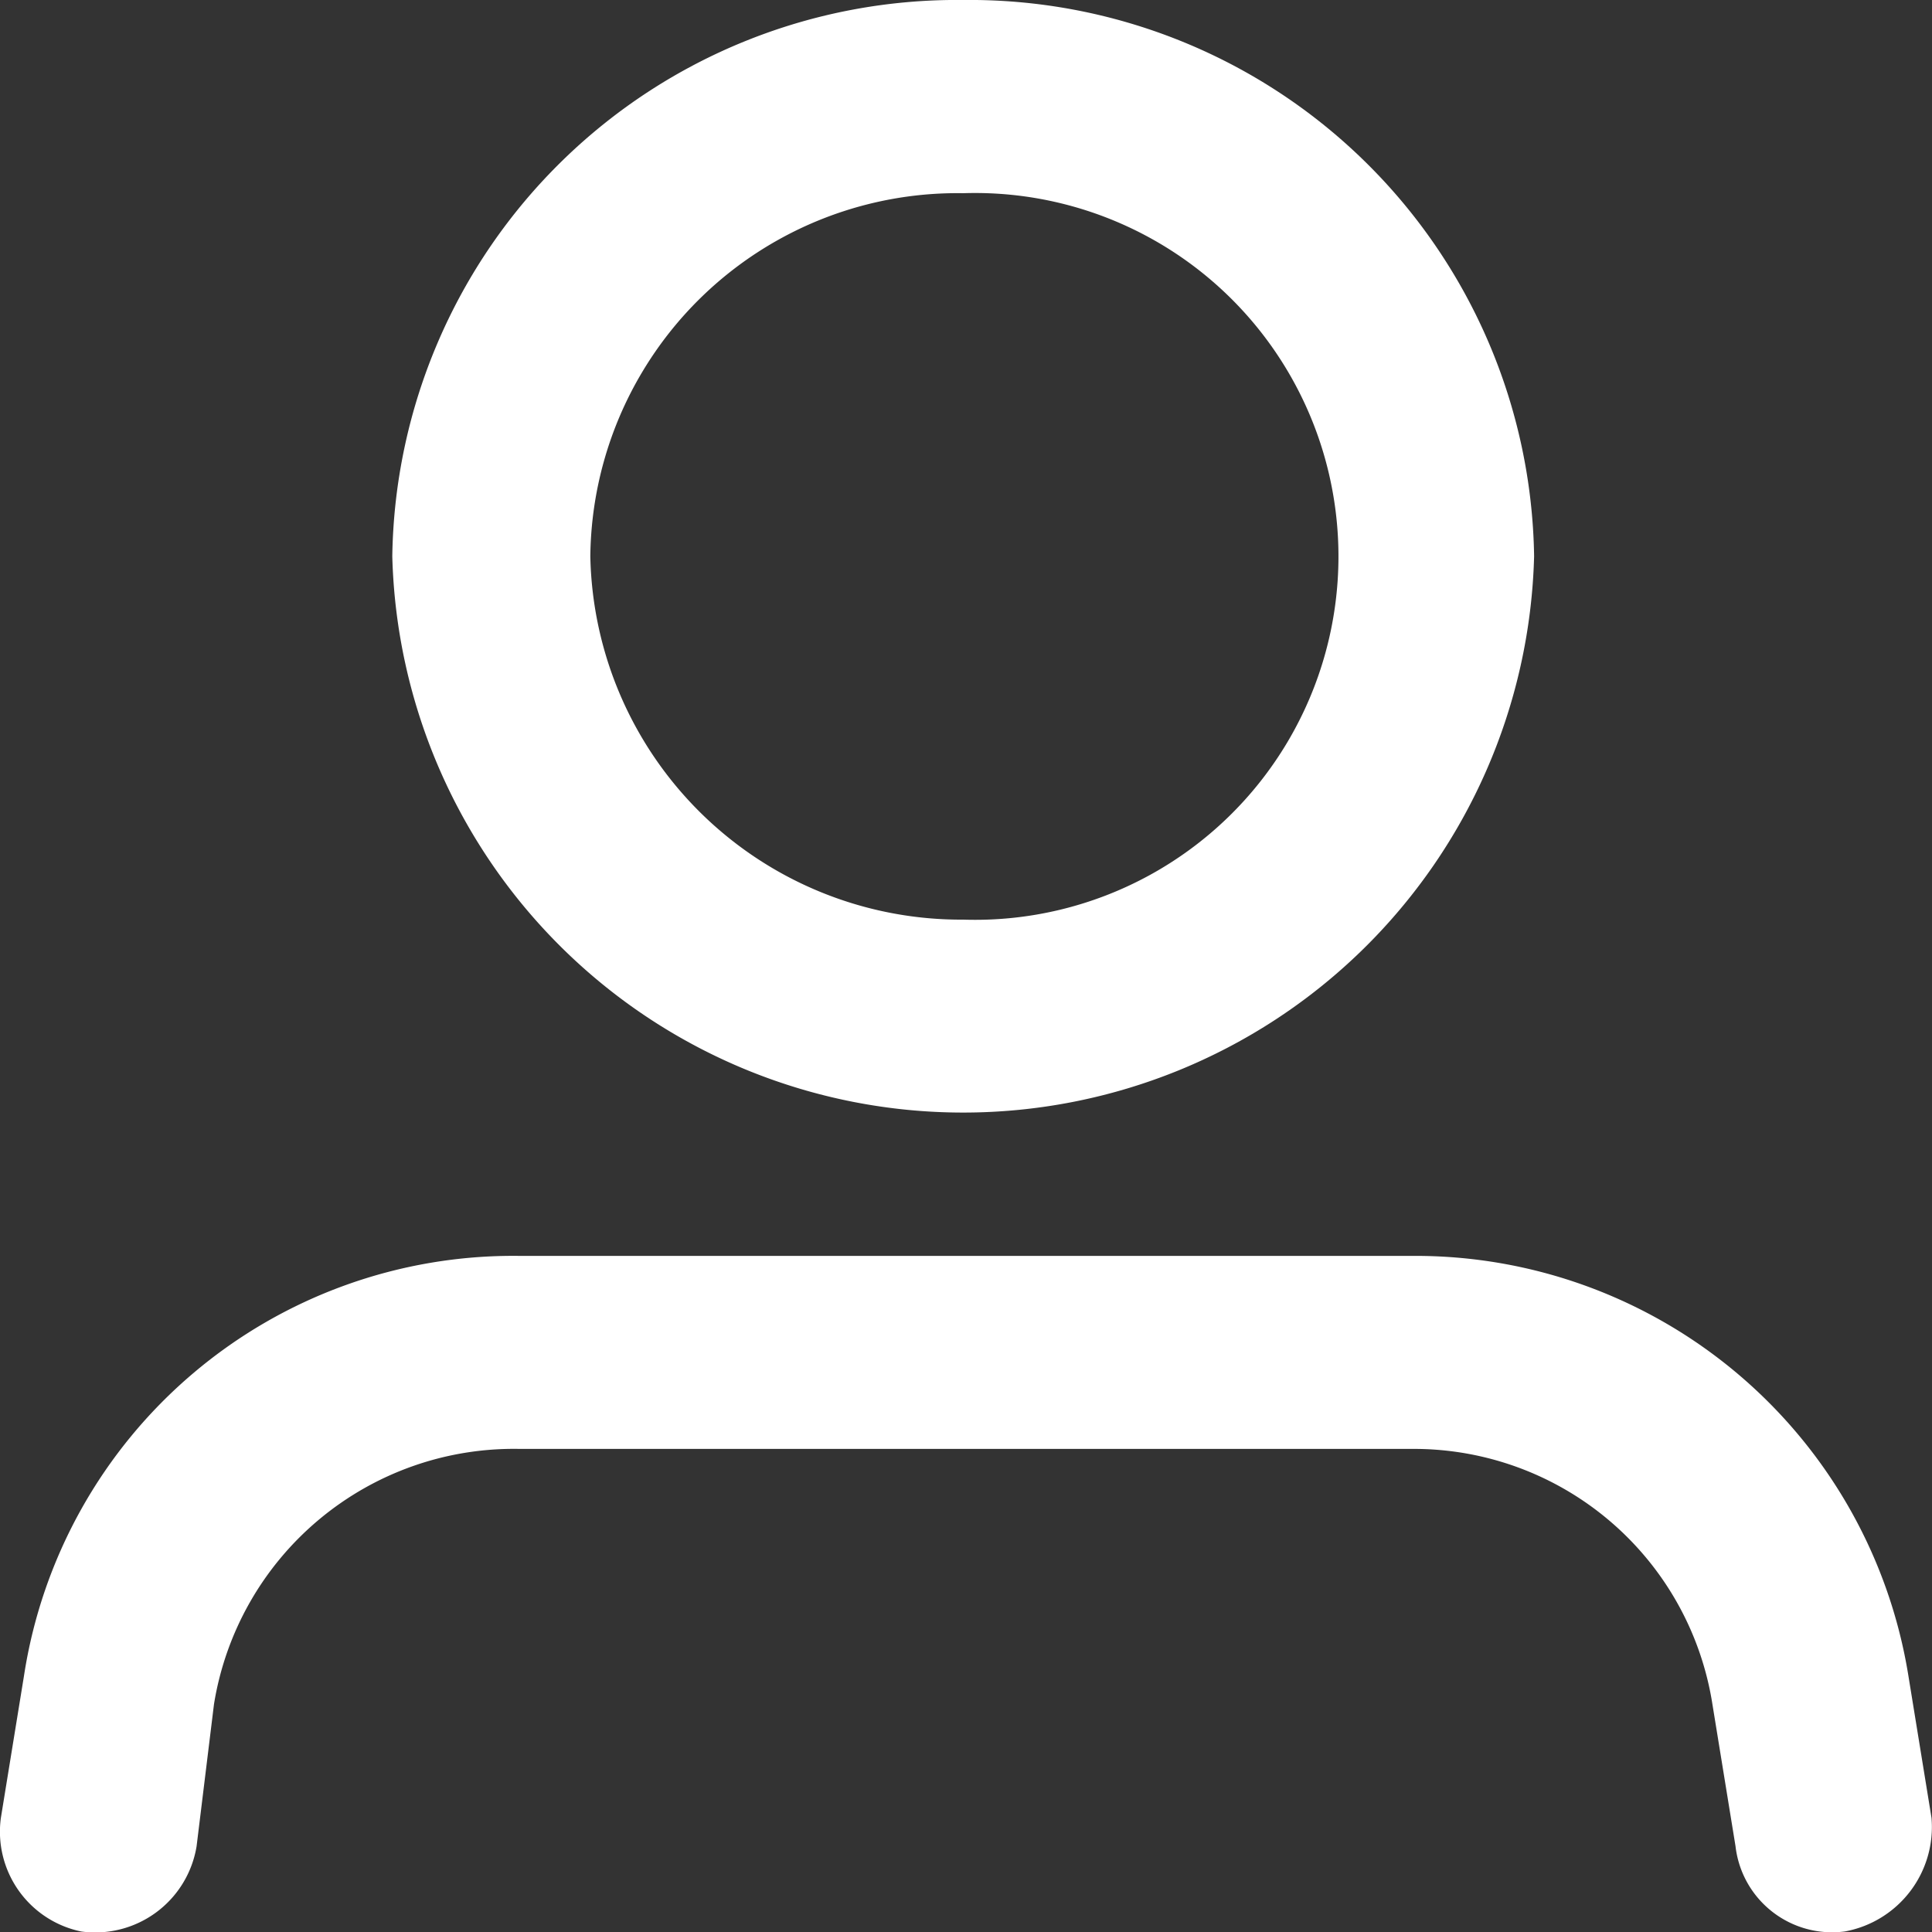
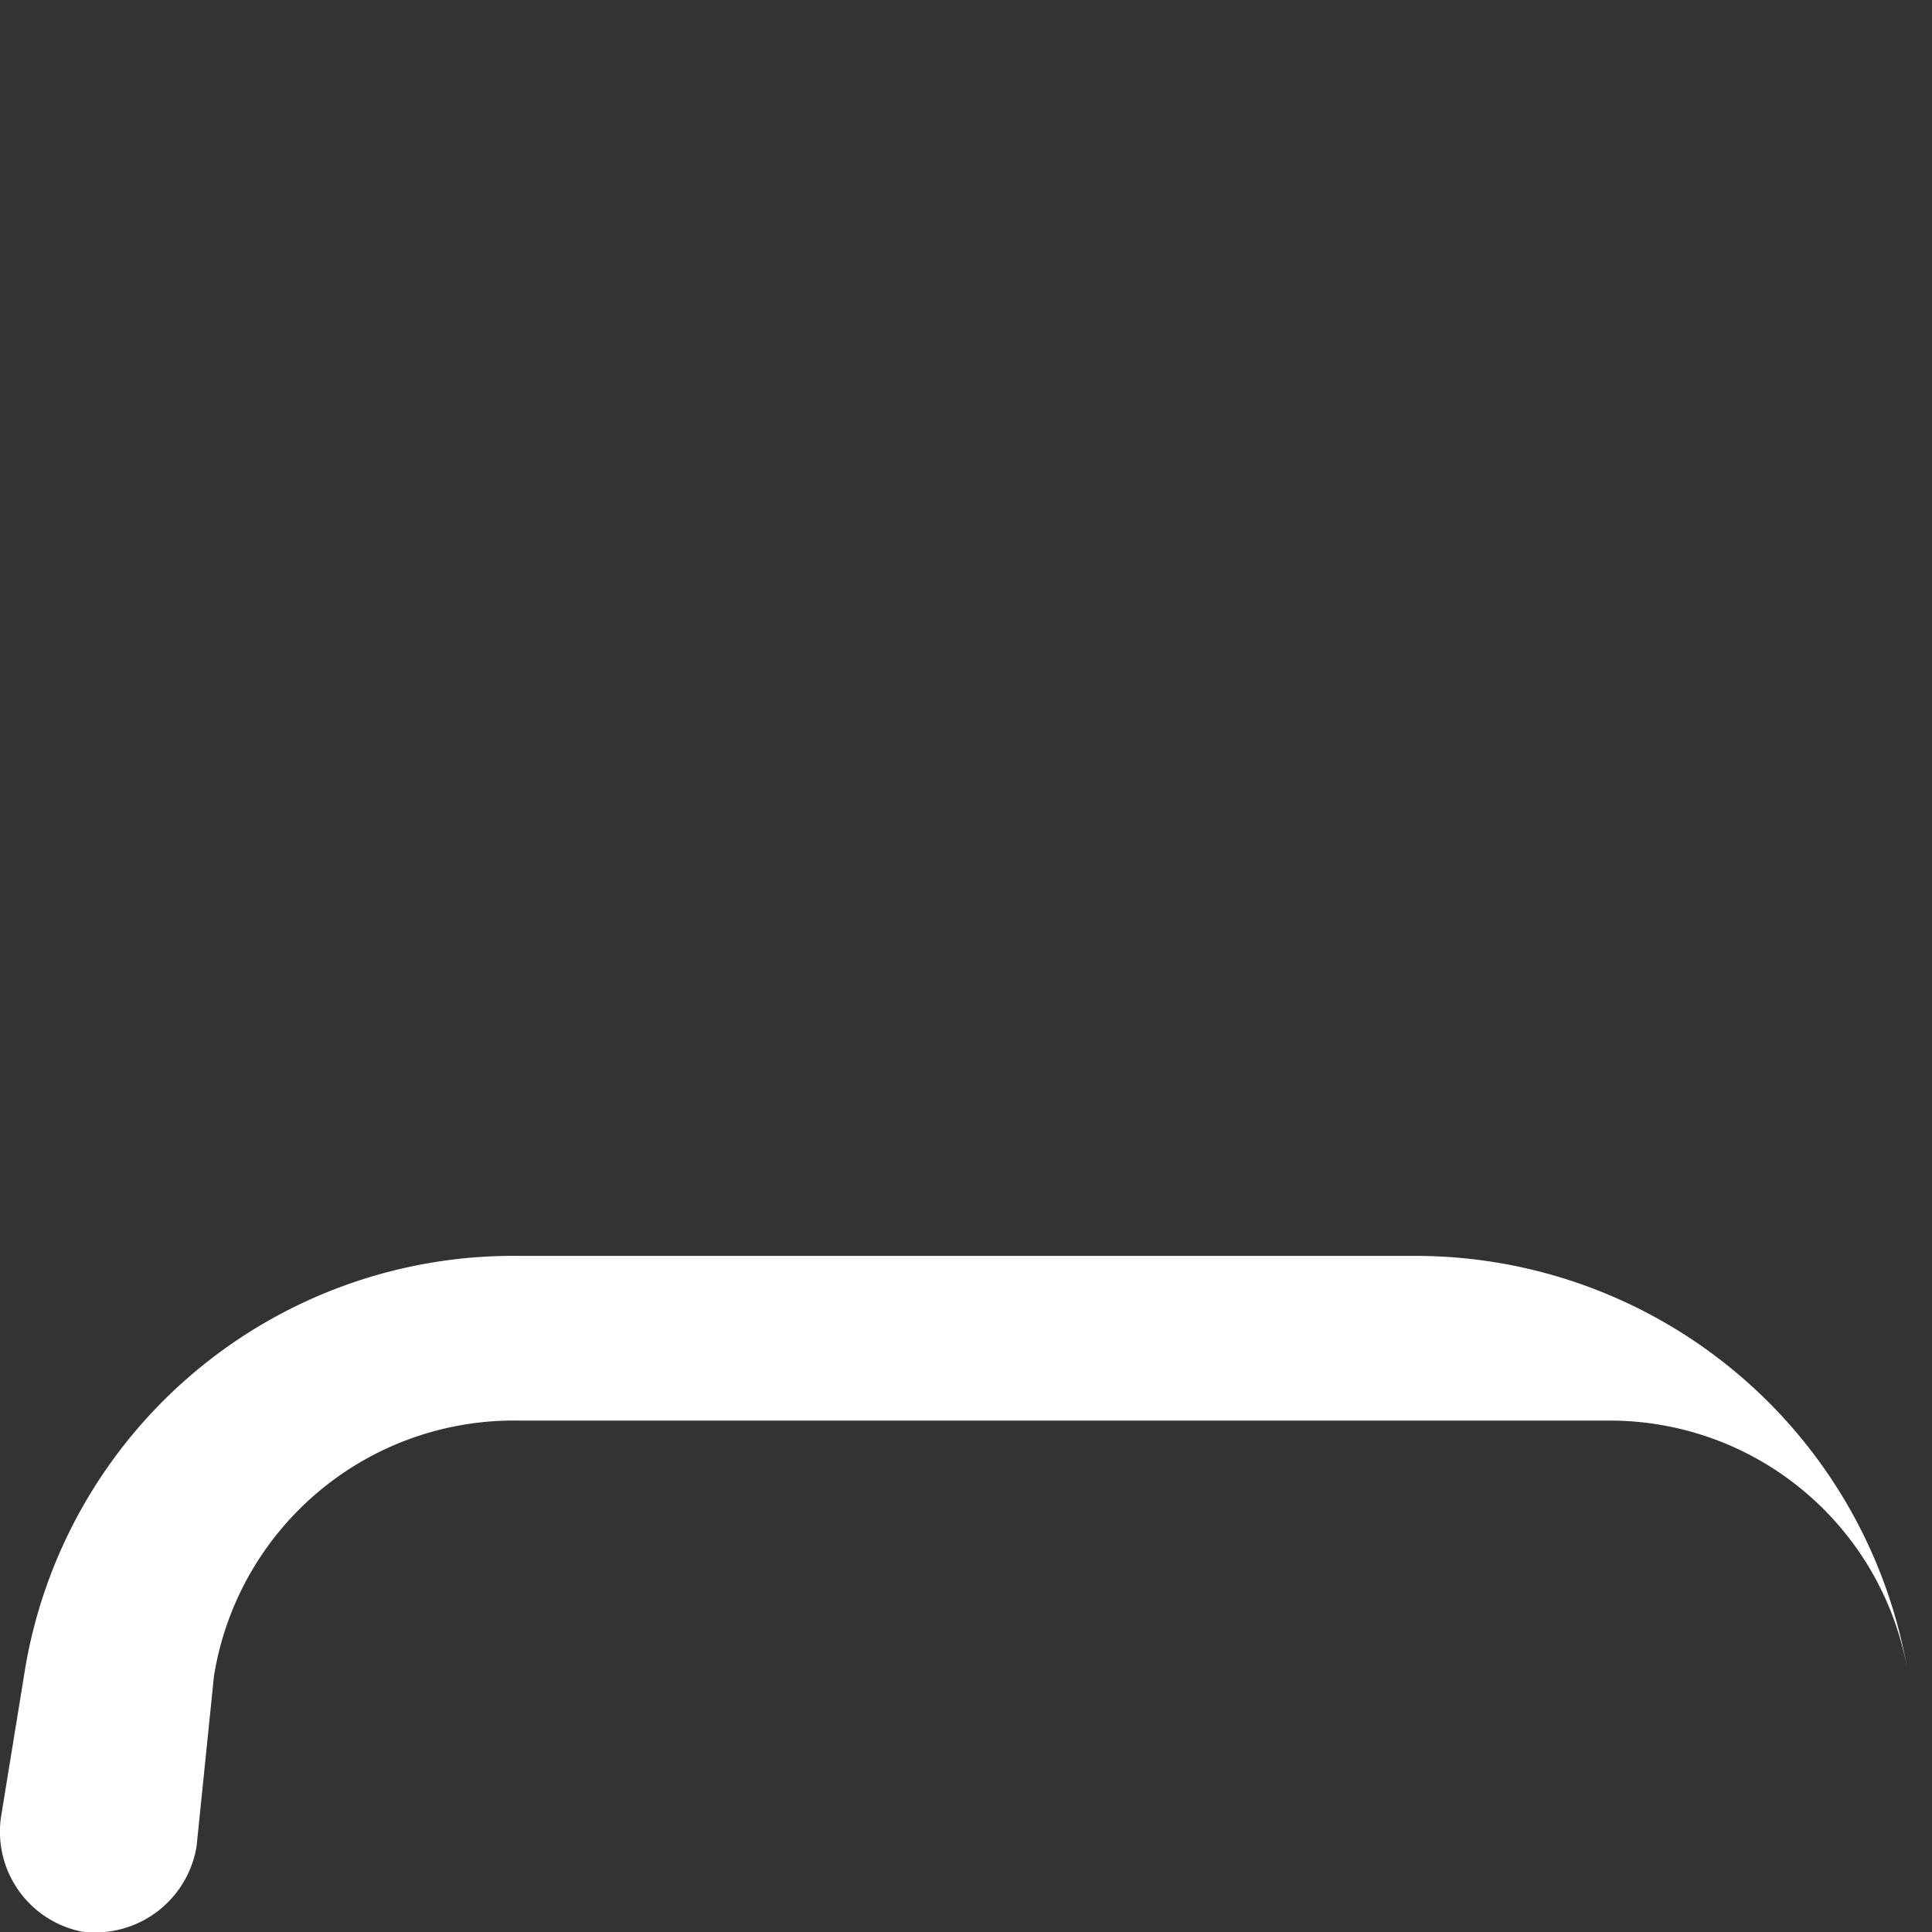
<svg xmlns="http://www.w3.org/2000/svg" width="20" height="20" viewBox="0 0 20 20">
  <rect x="0" y="0" width="20" height="20" fill="#333333" stroke="none" />
  <g id="noun_profile_3144506" transform="translate(0.109)">
    <g id="Group_7709" data-name="Group 7709" transform="translate(-0.109)">
-       <path id="Path_15319" data-name="Path 15319" d="M74.91,0a5.845,5.845,0,0,1,5.91,5.759,5.912,5.912,0,0,1-11.82,0A5.845,5.845,0,0,1,74.91,0Zm0,2A3.8,3.8,0,0,0,71.05,5.759,3.838,3.838,0,0,0,74.91,9.52,3.762,3.762,0,1,0,74.91,2Z" transform="translate(-64.939)" fill="#fff" />
-       <path id="Path_15320" data-name="Path 15320" d="M1.926,222.112a1.064,1.064,0,0,1-1.193.882A1.055,1.055,0,0,1-.1,221.818l.239-1.469A5.124,5.124,0,0,1,5.268,216h9.248a5.169,5.169,0,0,1,5.131,4.349l.239,1.469a1.1,1.1,0,0,1-.895,1.175,1.006,1.006,0,0,1-1.134-.882l-.239-1.469a3.128,3.128,0,0,0-3.1-2.644H5.268a3.144,3.144,0,0,0-3.162,2.644Z" transform="translate(0.109 -202.999)" fill="#fff" />
+       <path id="Path_15320" data-name="Path 15320" d="M1.926,222.112a1.064,1.064,0,0,1-1.193.882A1.055,1.055,0,0,1-.1,221.818l.239-1.469A5.124,5.124,0,0,1,5.268,216h9.248a5.169,5.169,0,0,1,5.131,4.349l.239,1.469l-.239-1.469a3.128,3.128,0,0,0-3.1-2.644H5.268a3.144,3.144,0,0,0-3.162,2.644Z" transform="translate(0.109 -202.999)" fill="#fff" />
    </g>
  </g>
</svg>